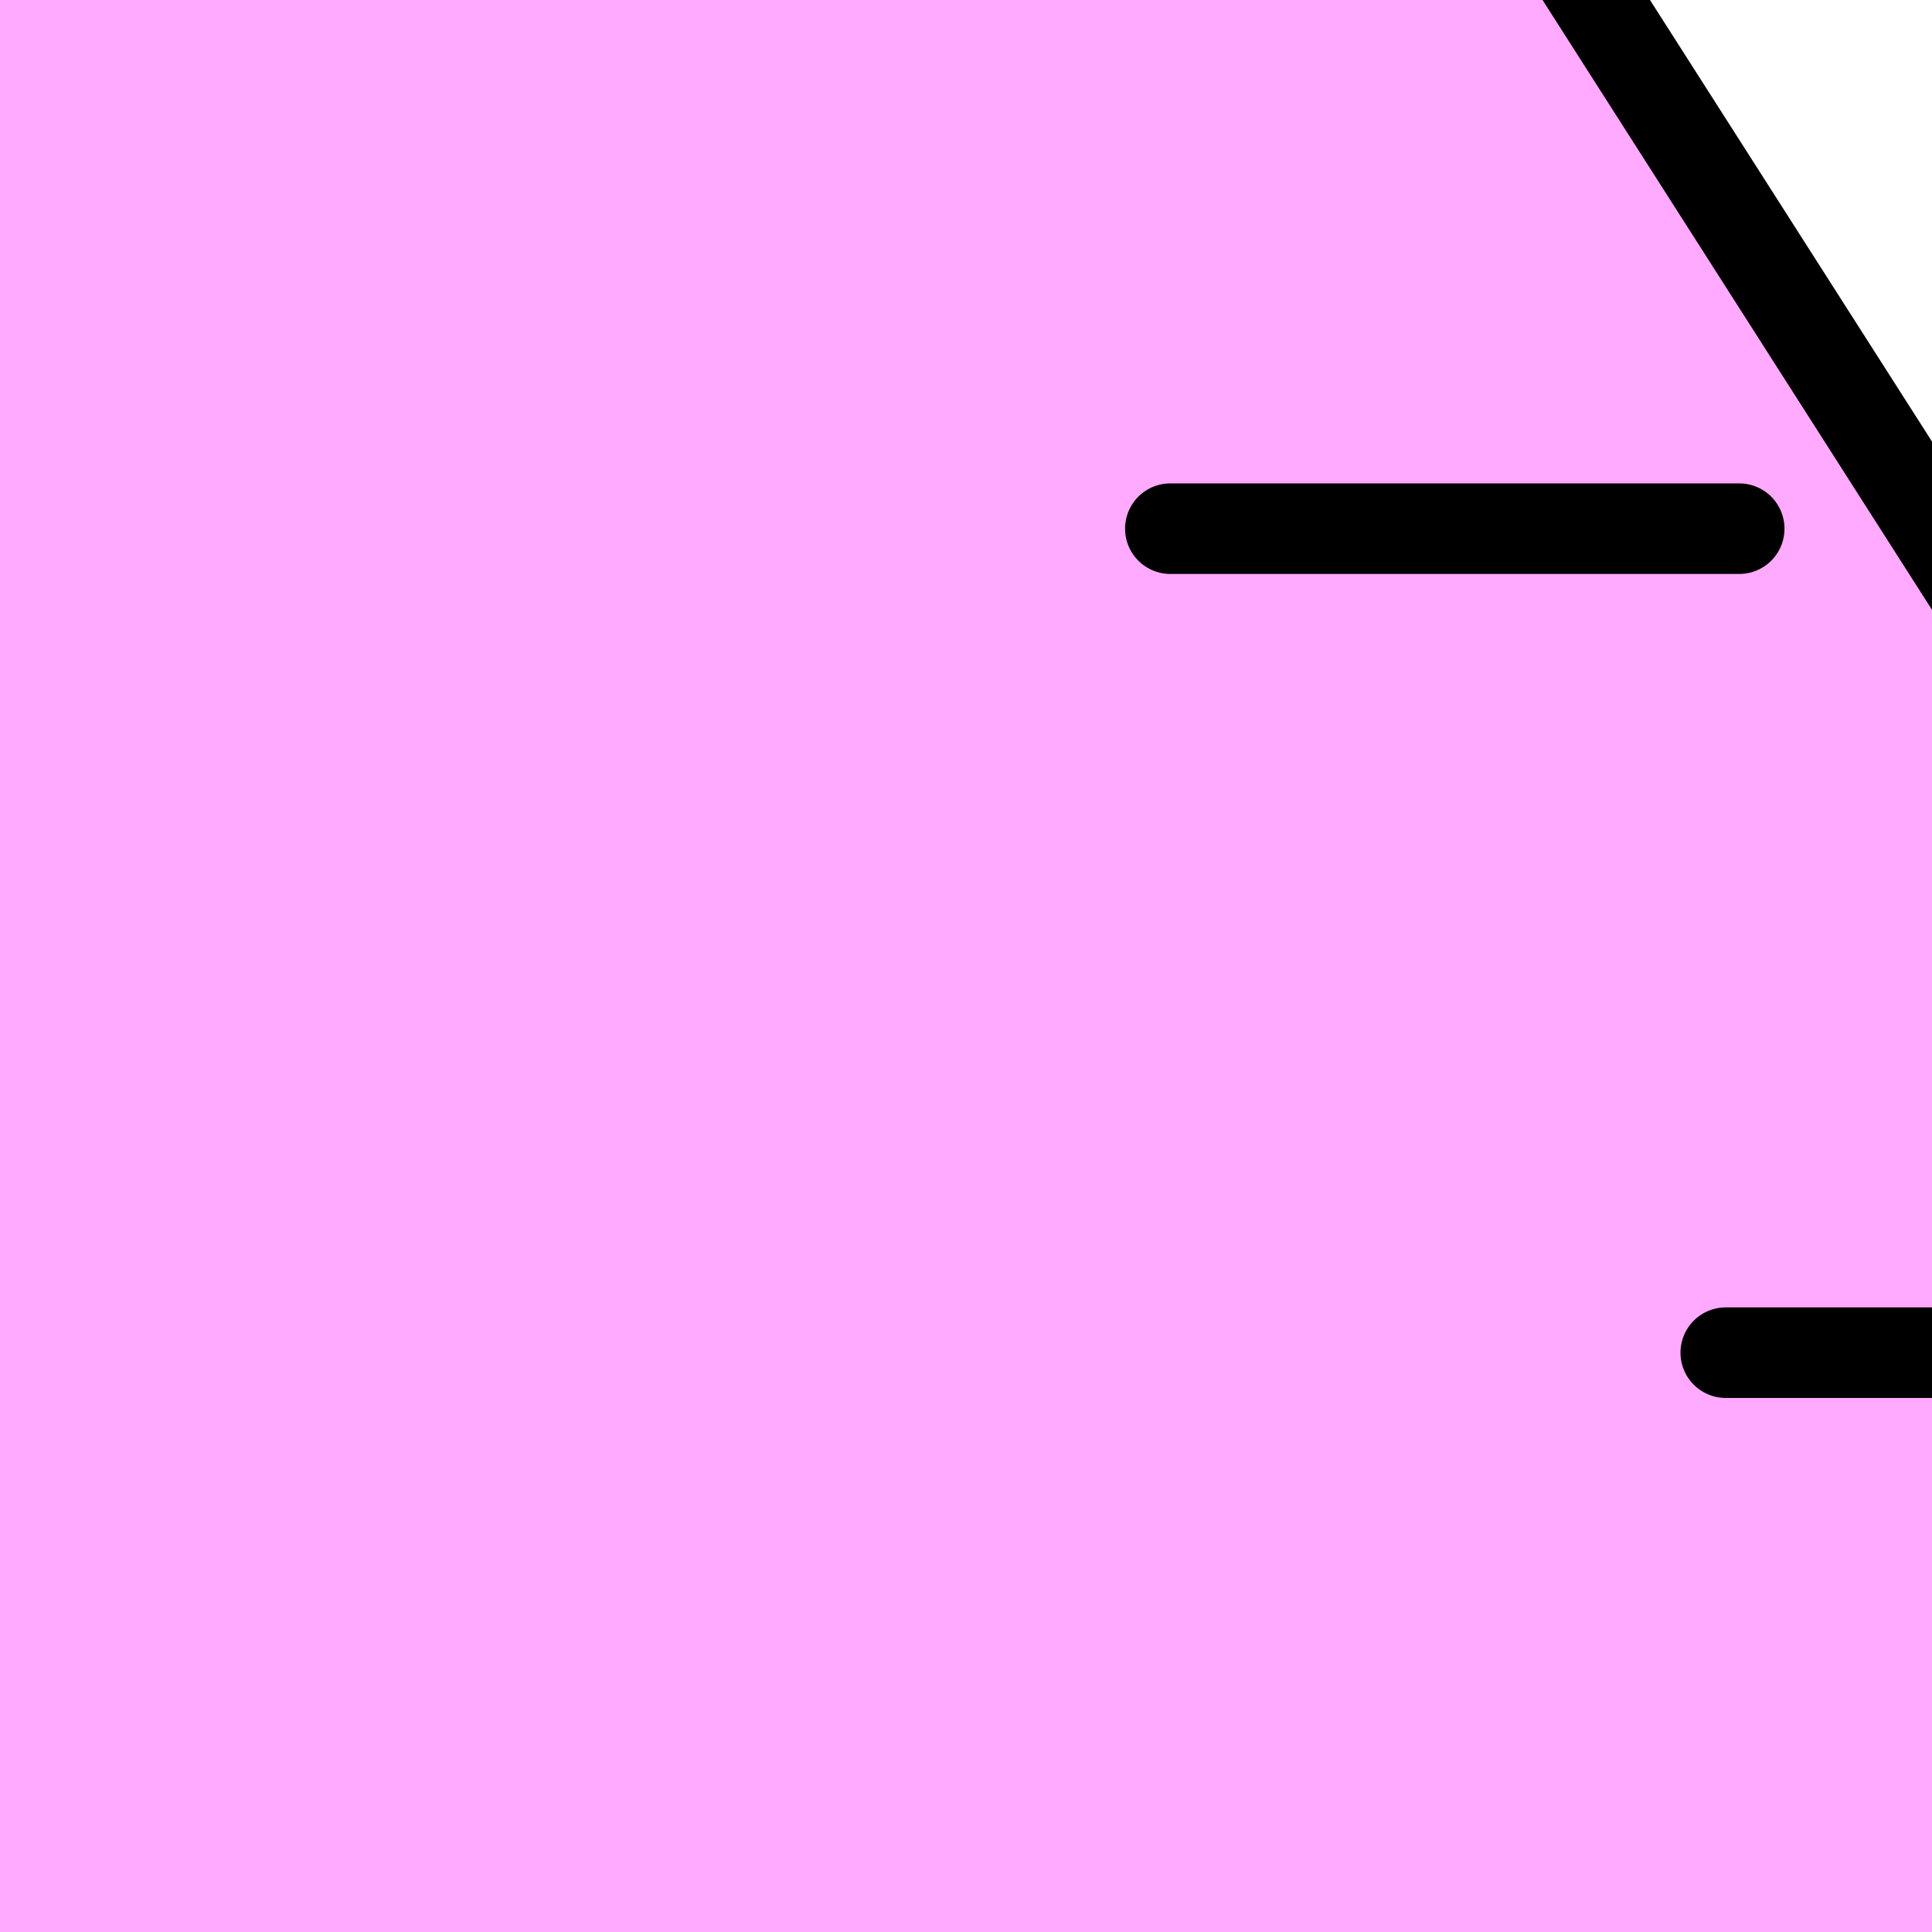
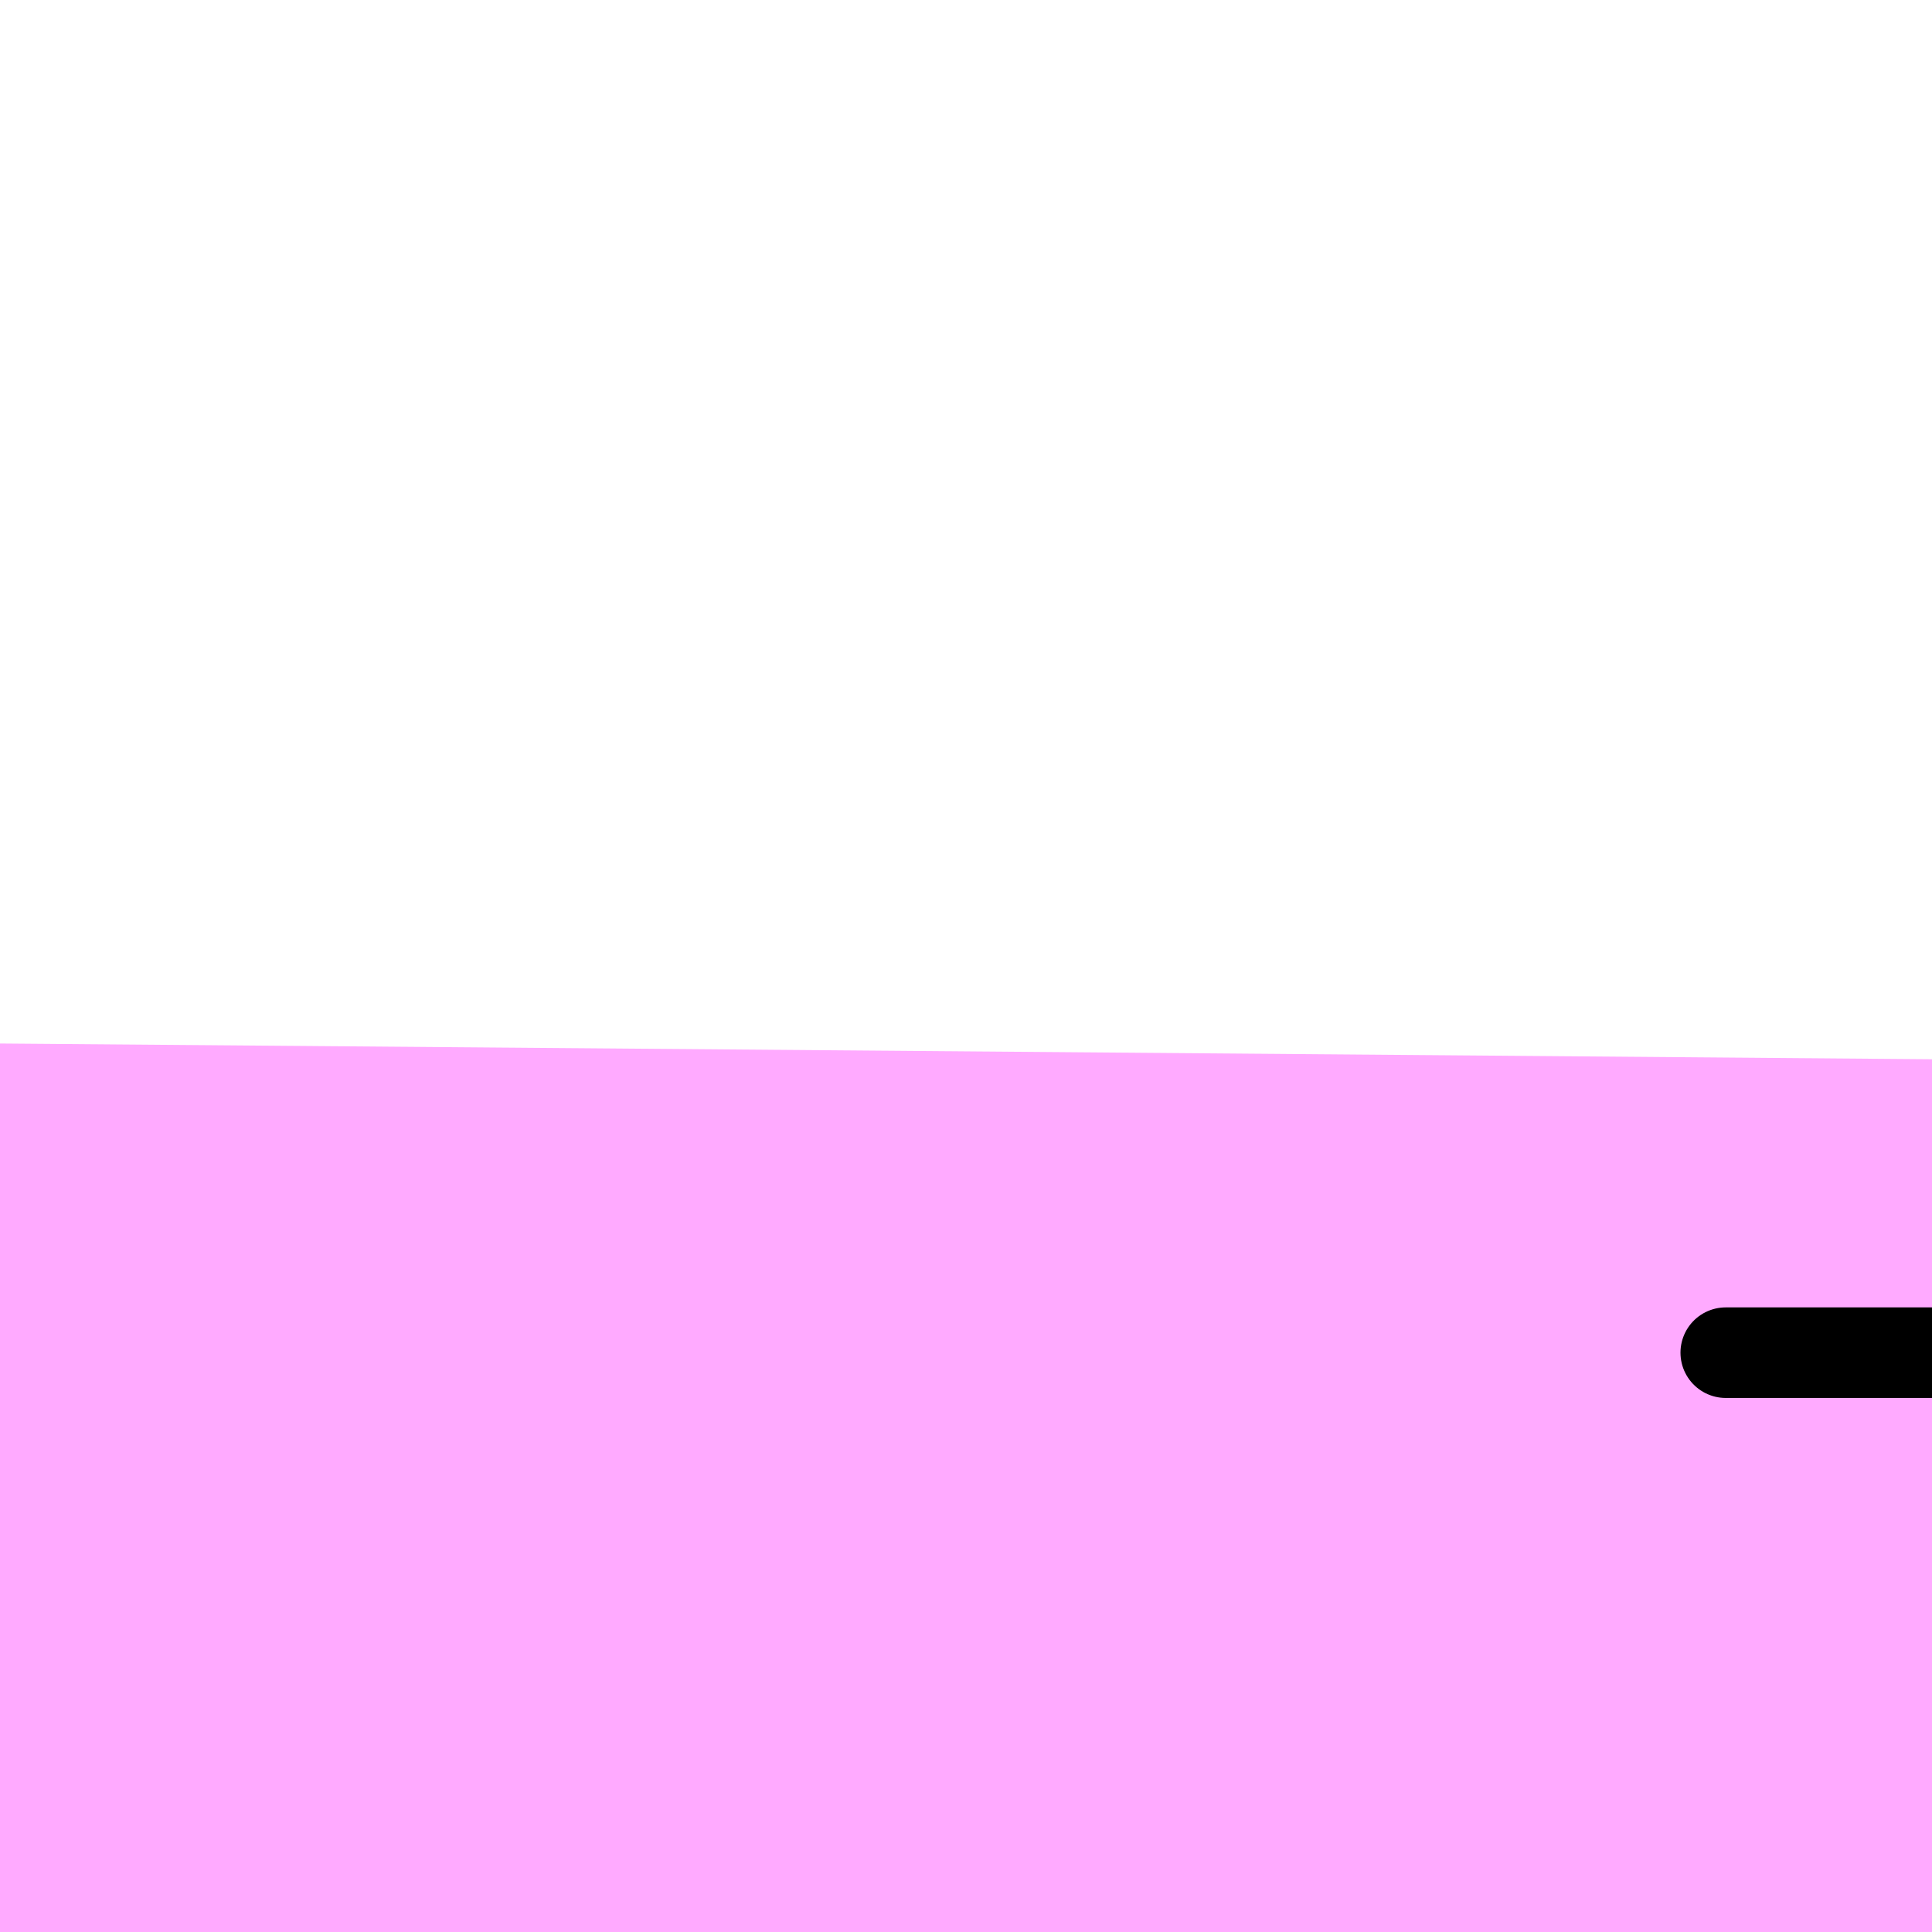
<svg xmlns="http://www.w3.org/2000/svg" width="128" height="128">
  <title>Light Blue Flask</title>
  <g>
    <title>Layer 1</title>
    <g id="layer2" />
    <g id="layer1">
      <path d="m-57.411,68.669l-61.552,93.944c-28.32,35.03 -8.811,84.869 54.166,79.684c3.272,-0.269 212.561,-0.839 212.561,-0.839c84.895,3.098 80.887,-57.829 57.449,-86.395l-56.628,-84.717l-205.995,-1.678l0,0l0,0z" id="path3997" stroke-width="1px" fill-rule="evenodd" fill="#ffaaff" />
-       <path d="m-25.223,-169.533c22.579,22.658 19.171,39.787 19.416,67.212l0.775,86.611l-109.976,168.373c-26.614,45.349 -8.61,89.719 35.043,87.099l252.431,0.261c47.184,-0.203 64.412,-44.889 27.846,-91.974l-104.321,-163.339l-1.963,-86.749c-0.245,-27.426 -3.959,-44.488 18.21,-67.564l-137.46,0.072l0,0l-0,0z" id="rect3162" stroke-dashoffset="0" stroke-miterlimit="4" marker-end="none" marker-mid="none" marker-start="none" stroke-linejoin="round" stroke-linecap="round" stroke-width="6" stroke="#000000" fill-rule="nonzero" fill="#ffaaff" />
-       <path d="m93.861,-103.274l-37.688,0" id="path3180" stroke-miterlimit="4" stroke-linecap="round" stroke-width="6" stroke="#000000" fill-rule="evenodd" fill="#ffaaff" />
      <path id="path3182" d="m93.861,-35.337l-37.688,0" stroke-miterlimit="4" stroke-linecap="round" stroke-width="6" stroke="#000000" fill-rule="evenodd" fill="#ffaaff" />
-       <path d="m115.227,35.026l-37.688,0" id="path3184" stroke-miterlimit="4" stroke-linecap="round" stroke-width="6" stroke="#000000" fill-rule="evenodd" fill="#ffaaff" />
      <path id="path3186" d="m152.024,89.618l-37.688,0" stroke-miterlimit="4" stroke-linecap="round" stroke-width="6" stroke="#000000" fill-rule="evenodd" fill="#ffaaff" />
-       <path d="m188.821,144.21l-37.688,0" id="path3188" stroke-miterlimit="4" stroke-linecap="round" stroke-width="6" stroke="#000000" fill-rule="evenodd" fill="#ffaaff" />
    </g>
  </g>
</svg>